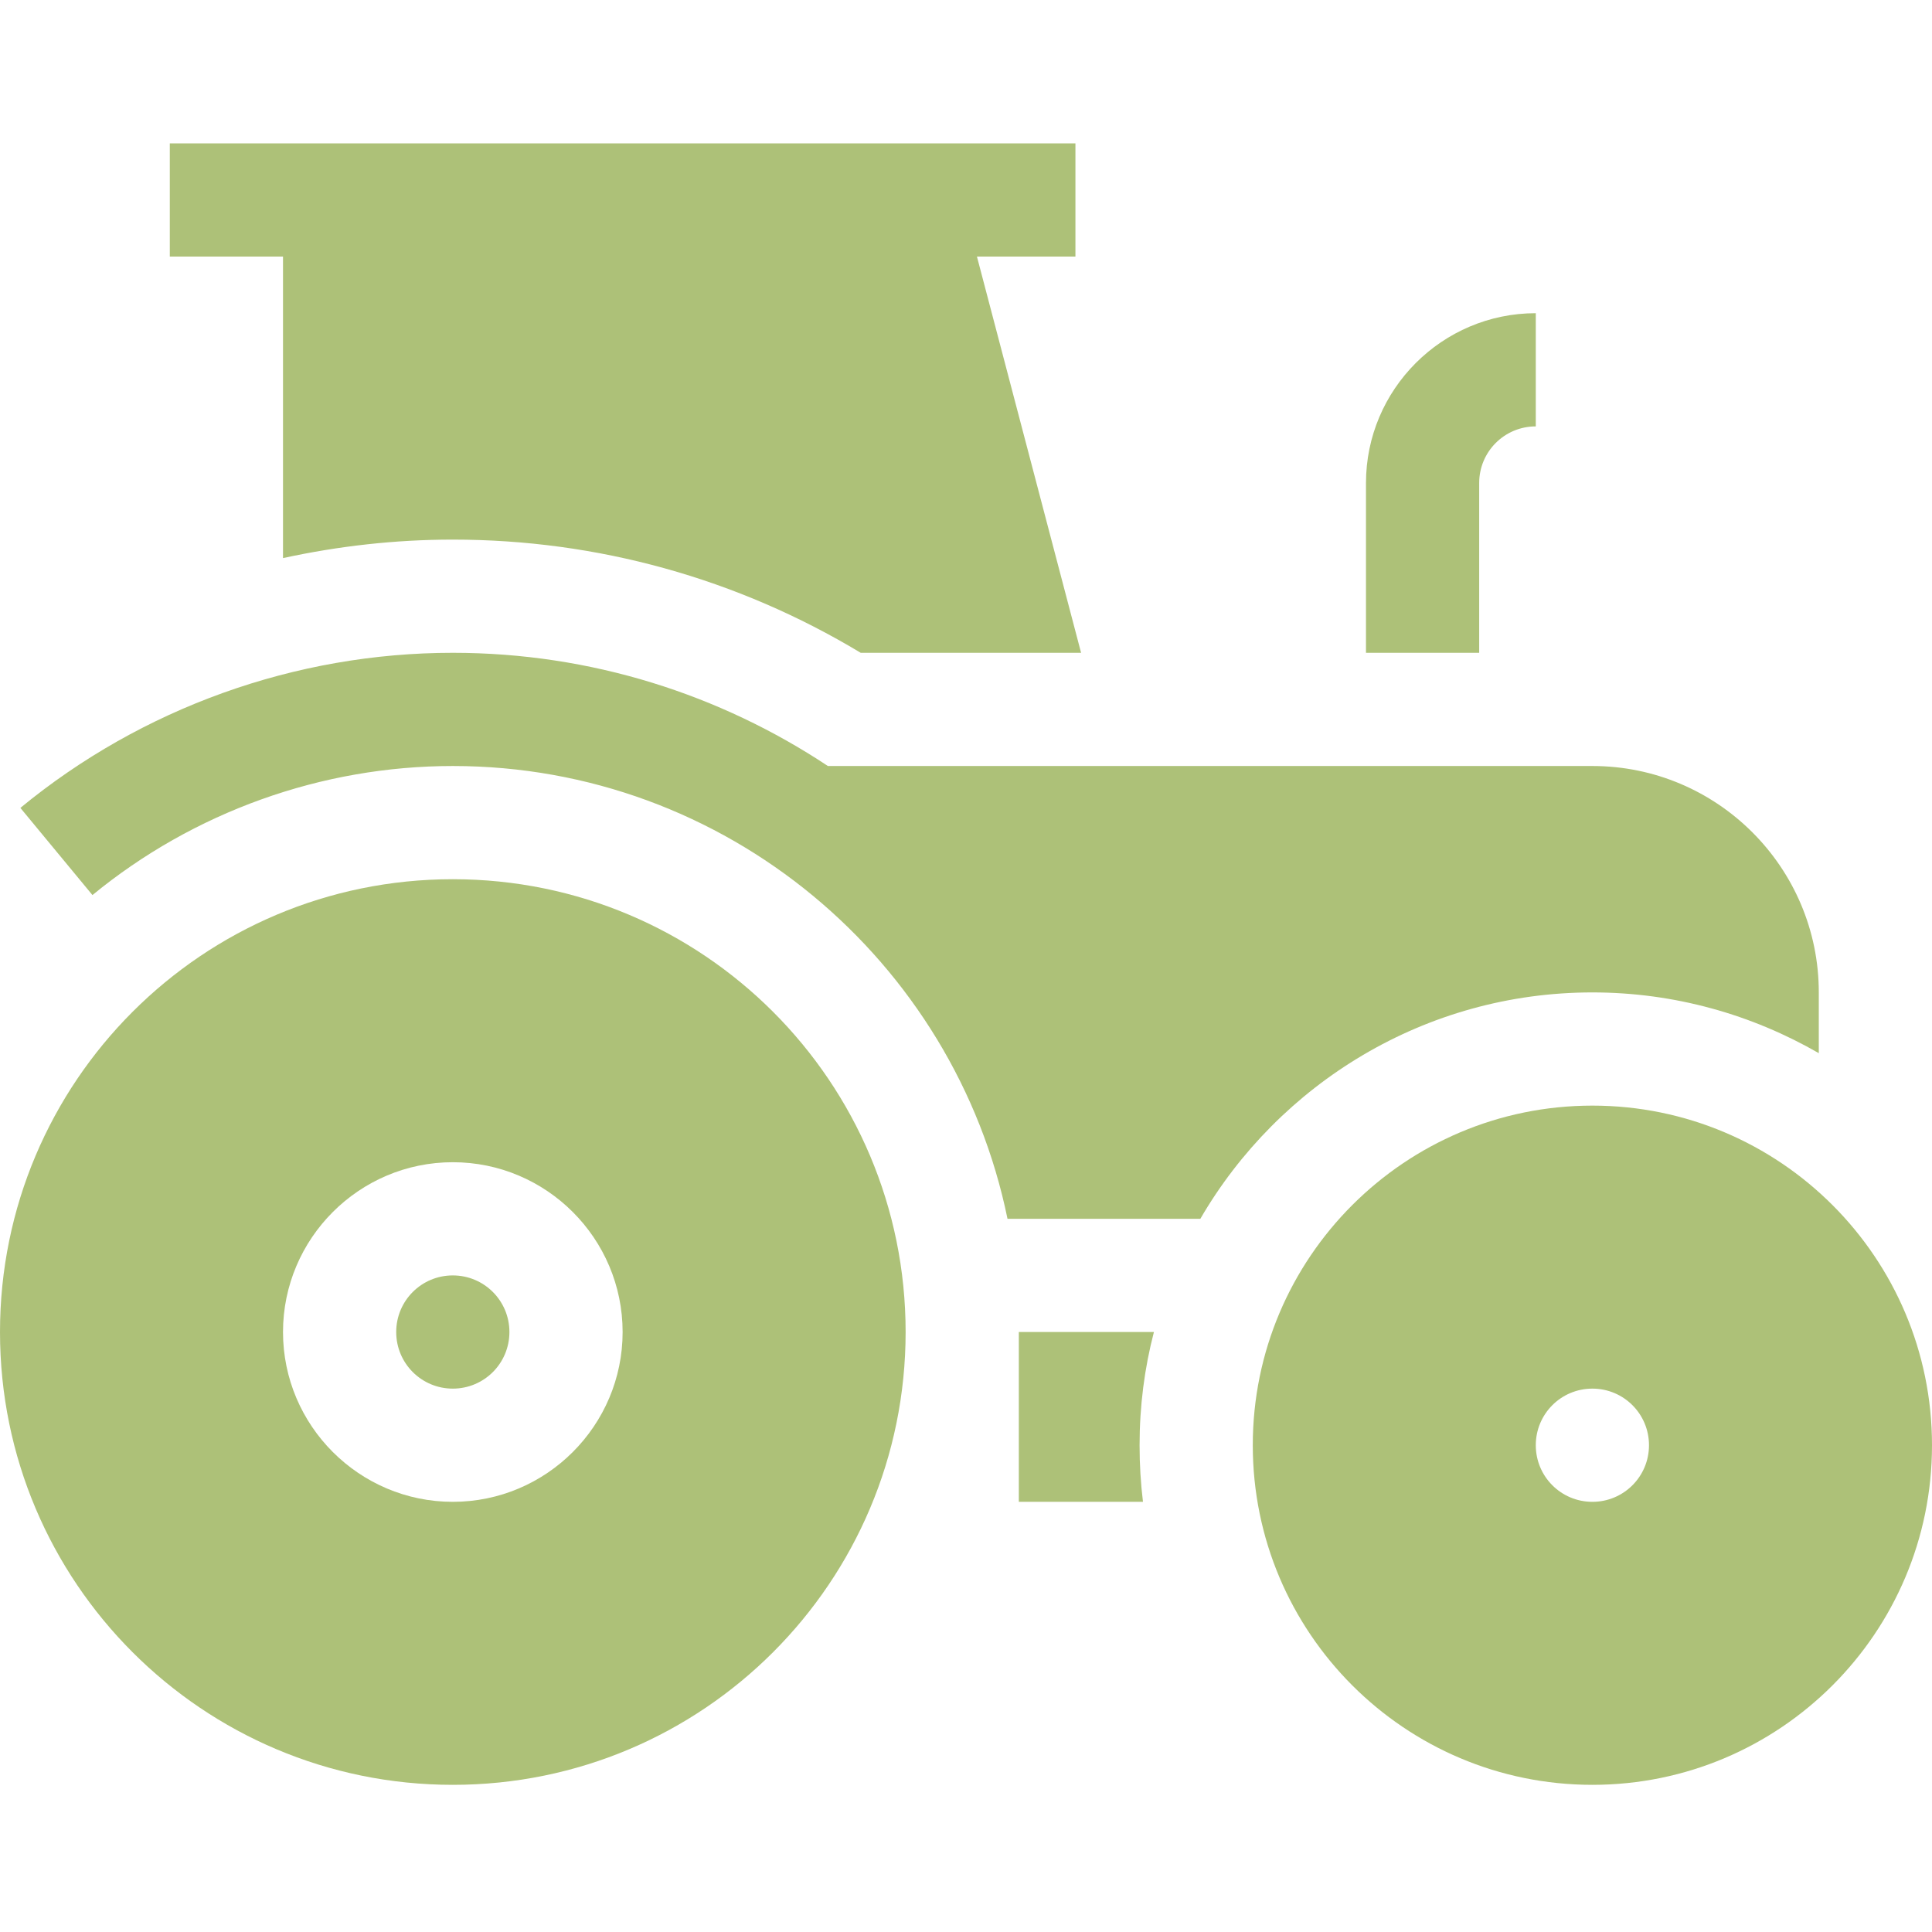
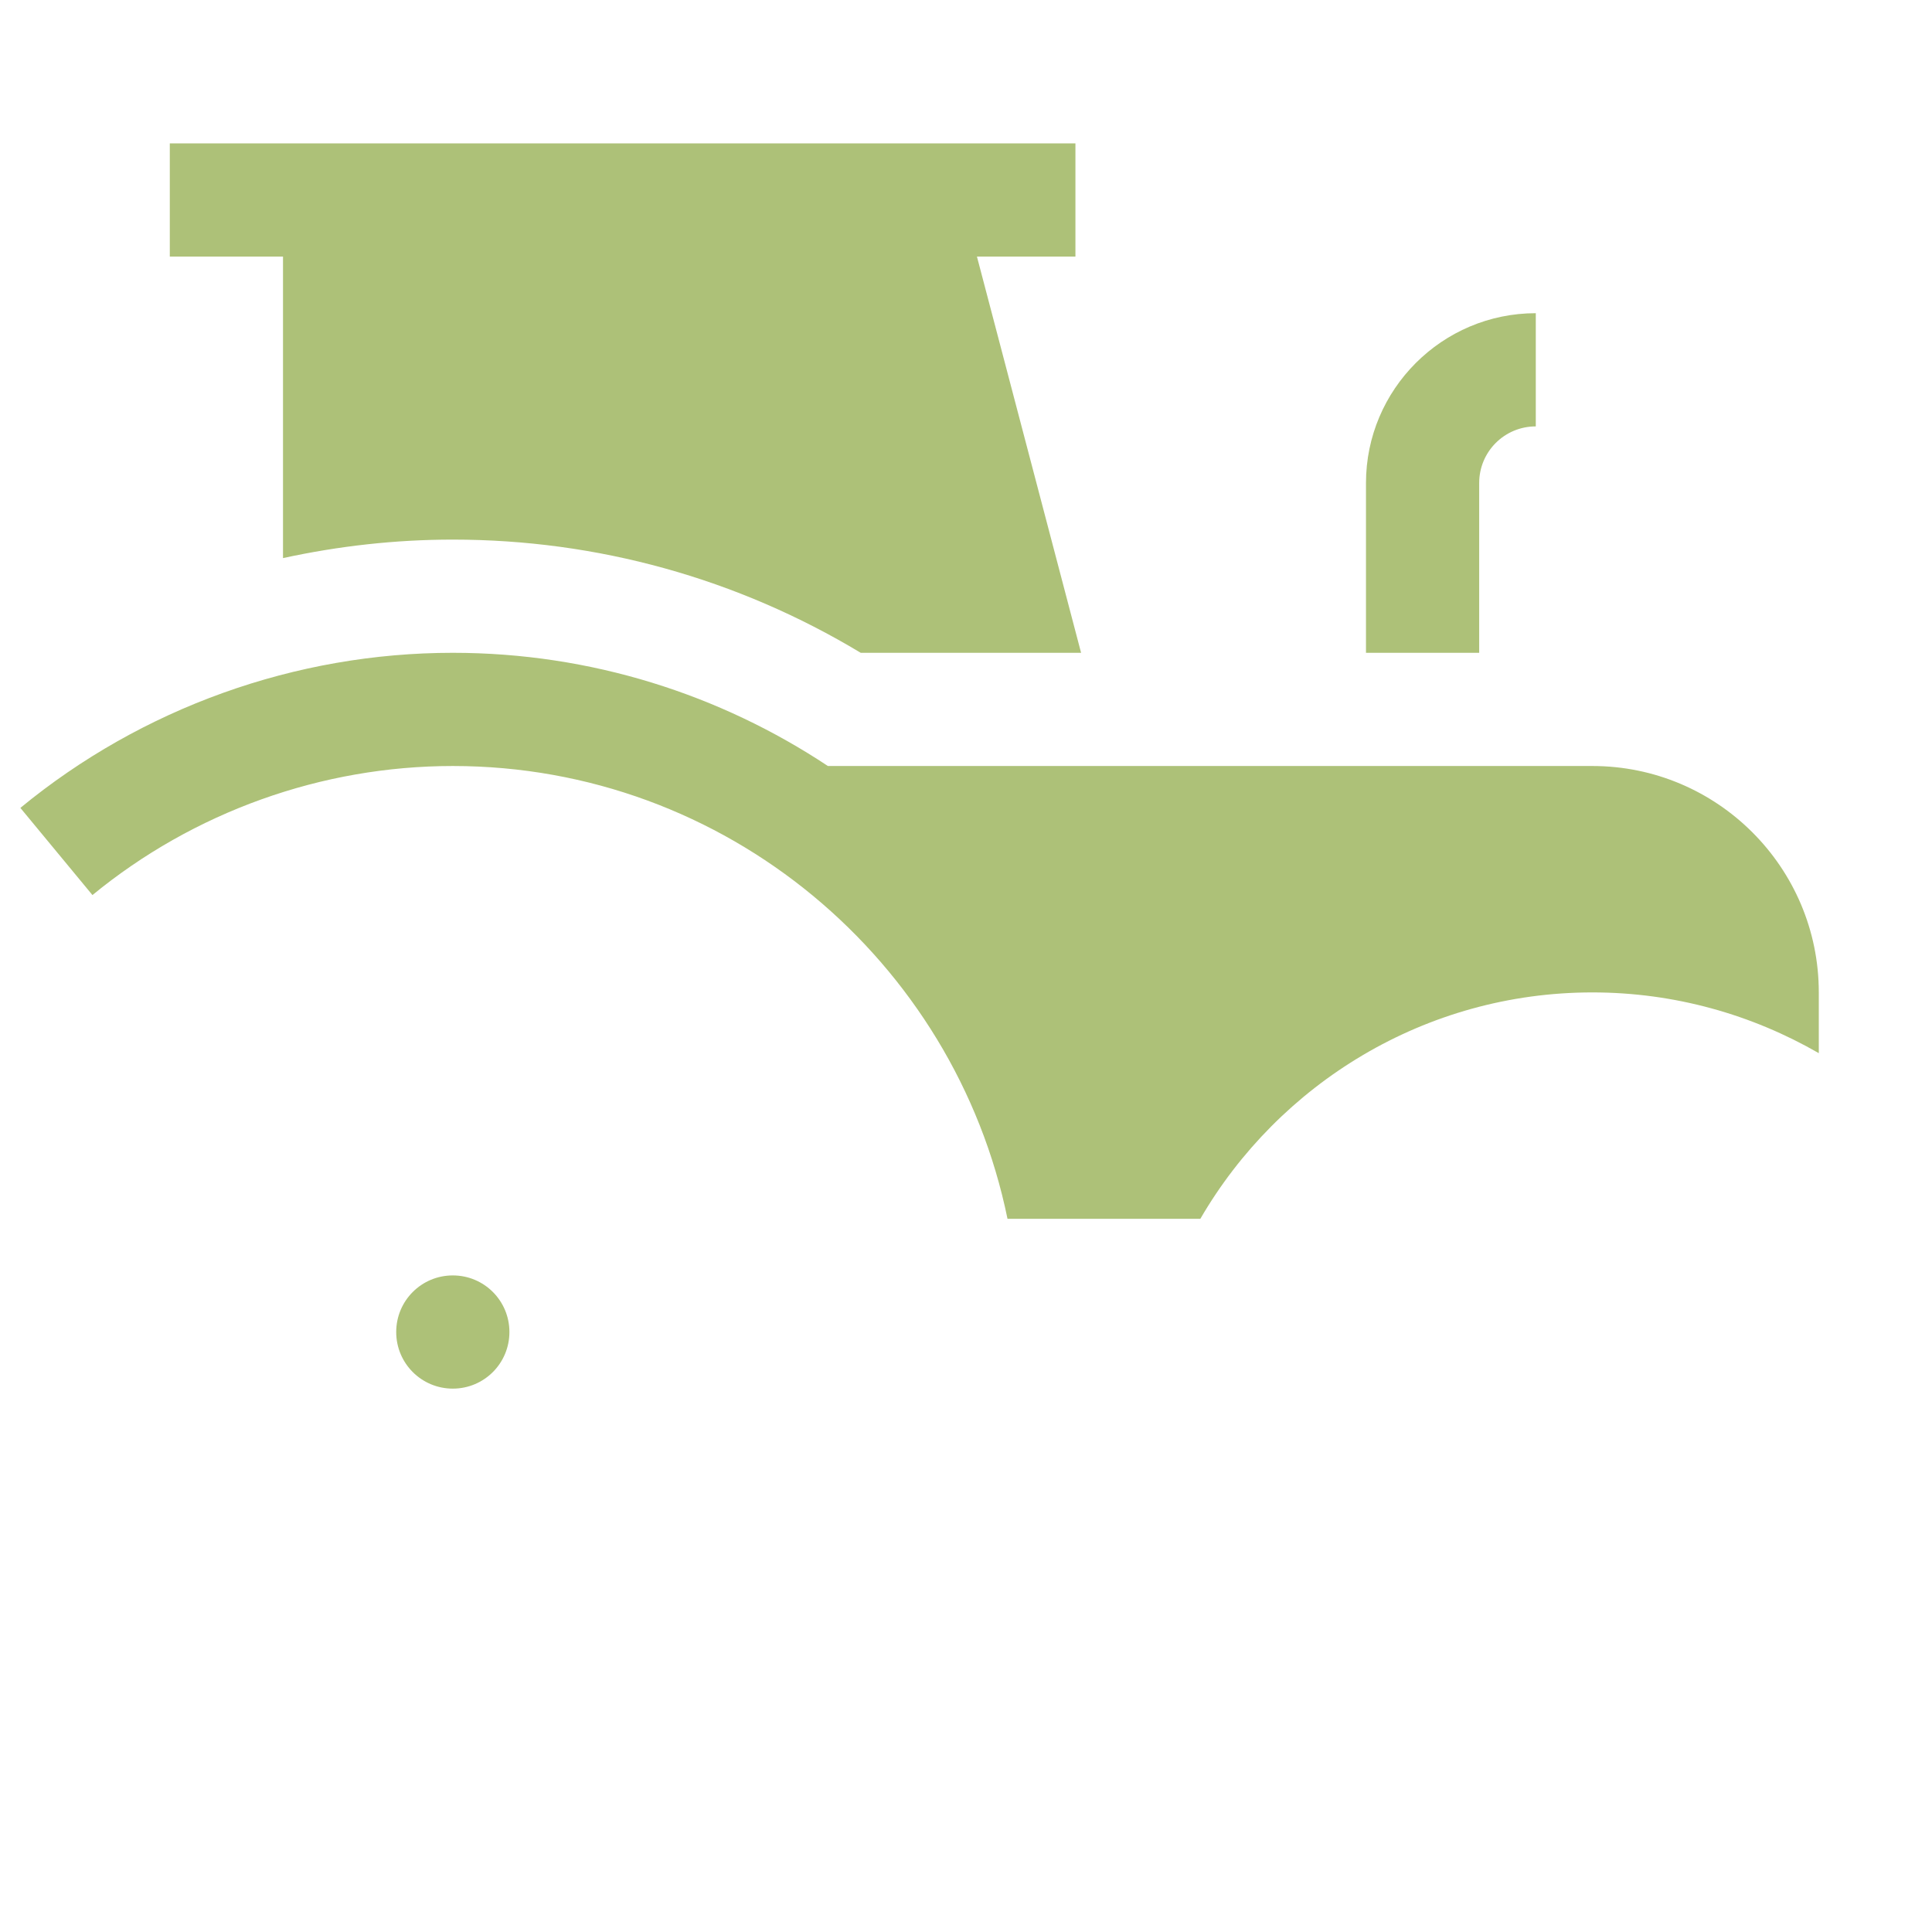
<svg xmlns="http://www.w3.org/2000/svg" version="1.1" id="Calque_1" x="0px" y="0px" viewBox="0 0 512 512" style="enable-background:new 0 0 512 512;" xml:space="preserve">
  <style type="text/css">
	.st0{fill:#ADC178;}
</style>
-   <path class="st0" d="M120,233C53.7,233,0,286.7,0,353s53.7,120,120,120s120-53.7,120-120S186.3,233,120,233z M120,398  c-24.8,0-45-20.2-45-45s20.2-45,45-45s45,20.2,45,45S144.8,398,120,398z" />
  <path class="st0" d="M120,338c-8.3,0-15,6.7-15,15s6.7,15,15,15s15-6.7,15-15S128.3,338,120,338z" />
  <path class="st0" d="M392,128c0-8.3,6.7-15,15-15V83c-24.8,0-45,20.2-45,45v45h30V128z" />
  <path class="st0" d="M318.1,323c20.8-35.8,59.6-60,103.9-60c21.8,0,42.3,5.9,60,16.1V263c0-33.1-26.9-60-60-60H219.4  c-28.5-18.9-62.7-30-99.4-30c-41.7,0-82.4,14.6-114.6,41.1l19.1,23.1C51.3,215.2,85.2,203,120,203c72.4,0,133,51.6,147,120H318.1z" />
-   <path class="st0" d="M305.8,353H270v45h32.9c-0.6-4.9-0.9-9.9-0.9-15C302,372.6,303.3,362.6,305.8,353z" />
-   <path class="st0" d="M422,293c-49.7,0-90,40.3-90,90s40.3,90,90,90s90-40.3,90-90S471.7,293,422,293z M422,398c-8.3,0-15-6.7-15-15  s6.7-15,15-15s15,6.7,15,15S430.3,398,422,398z" />
  <path class="st0" d="M75,147.9c14.7-3.2,29.8-4.9,45-4.9c38.3,0,75.4,10.3,108.1,30h58.4L258.9,68H285V38H45v30h30V147.9z" />
</svg>